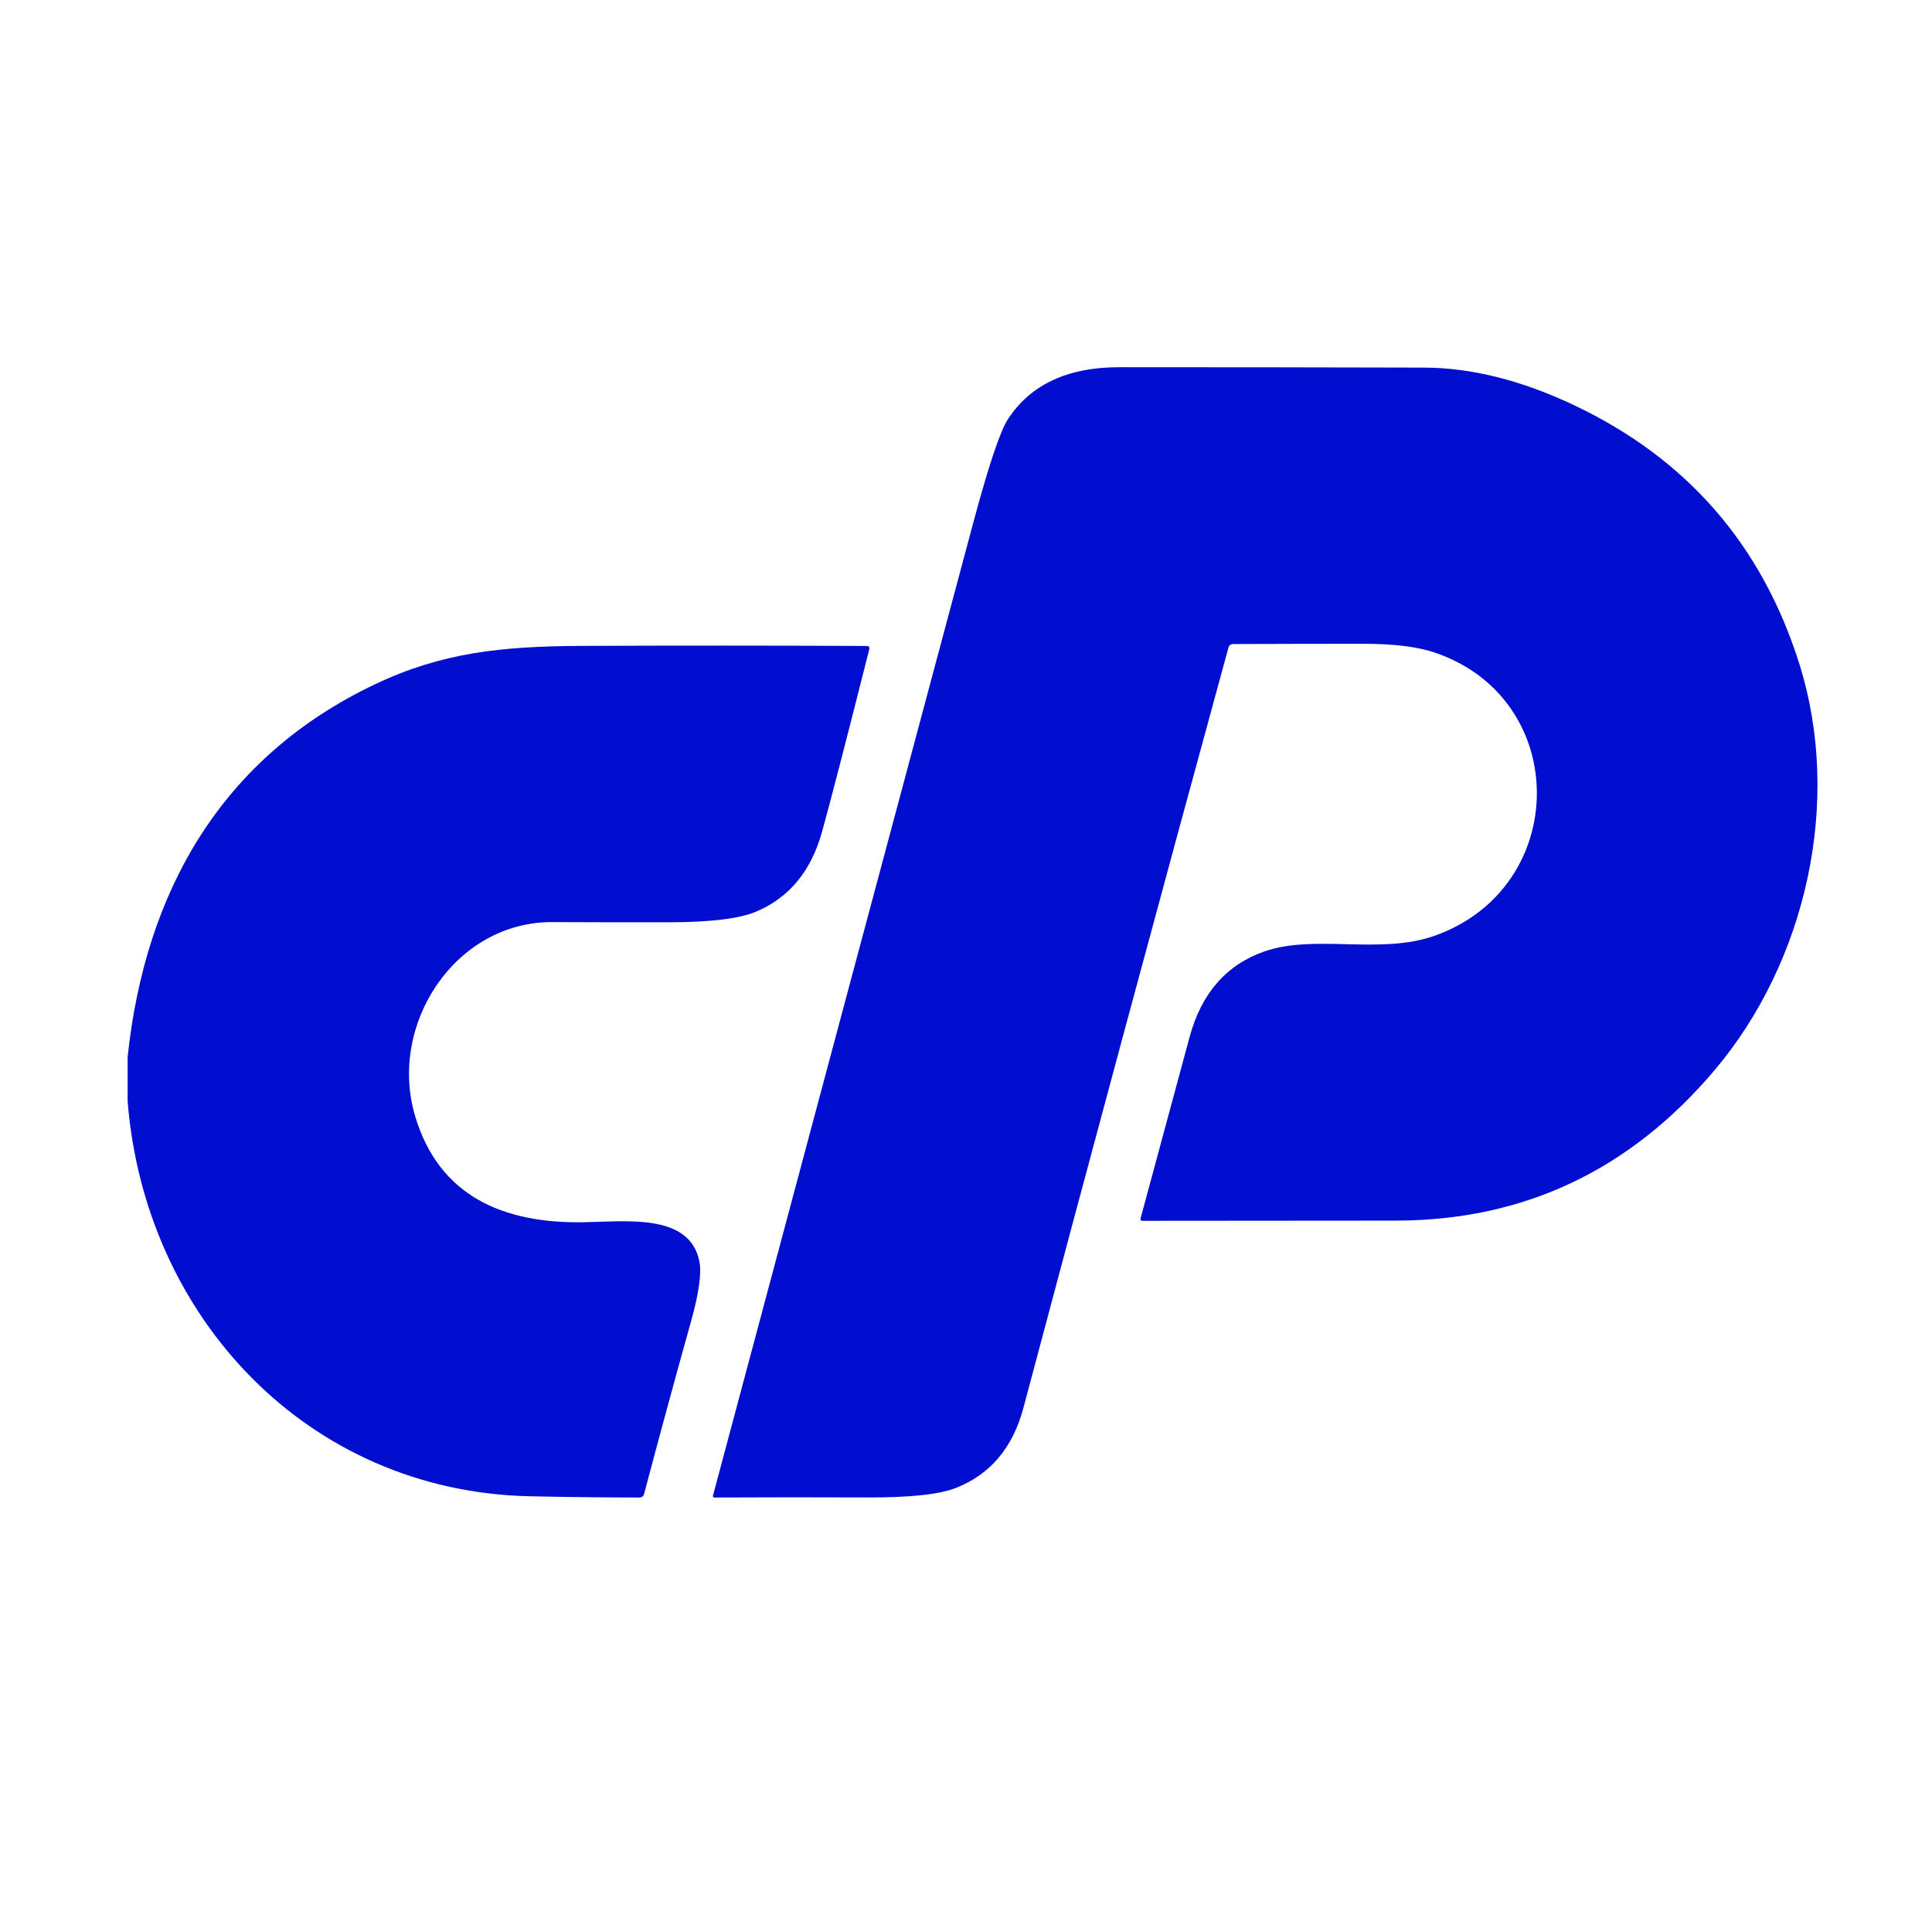
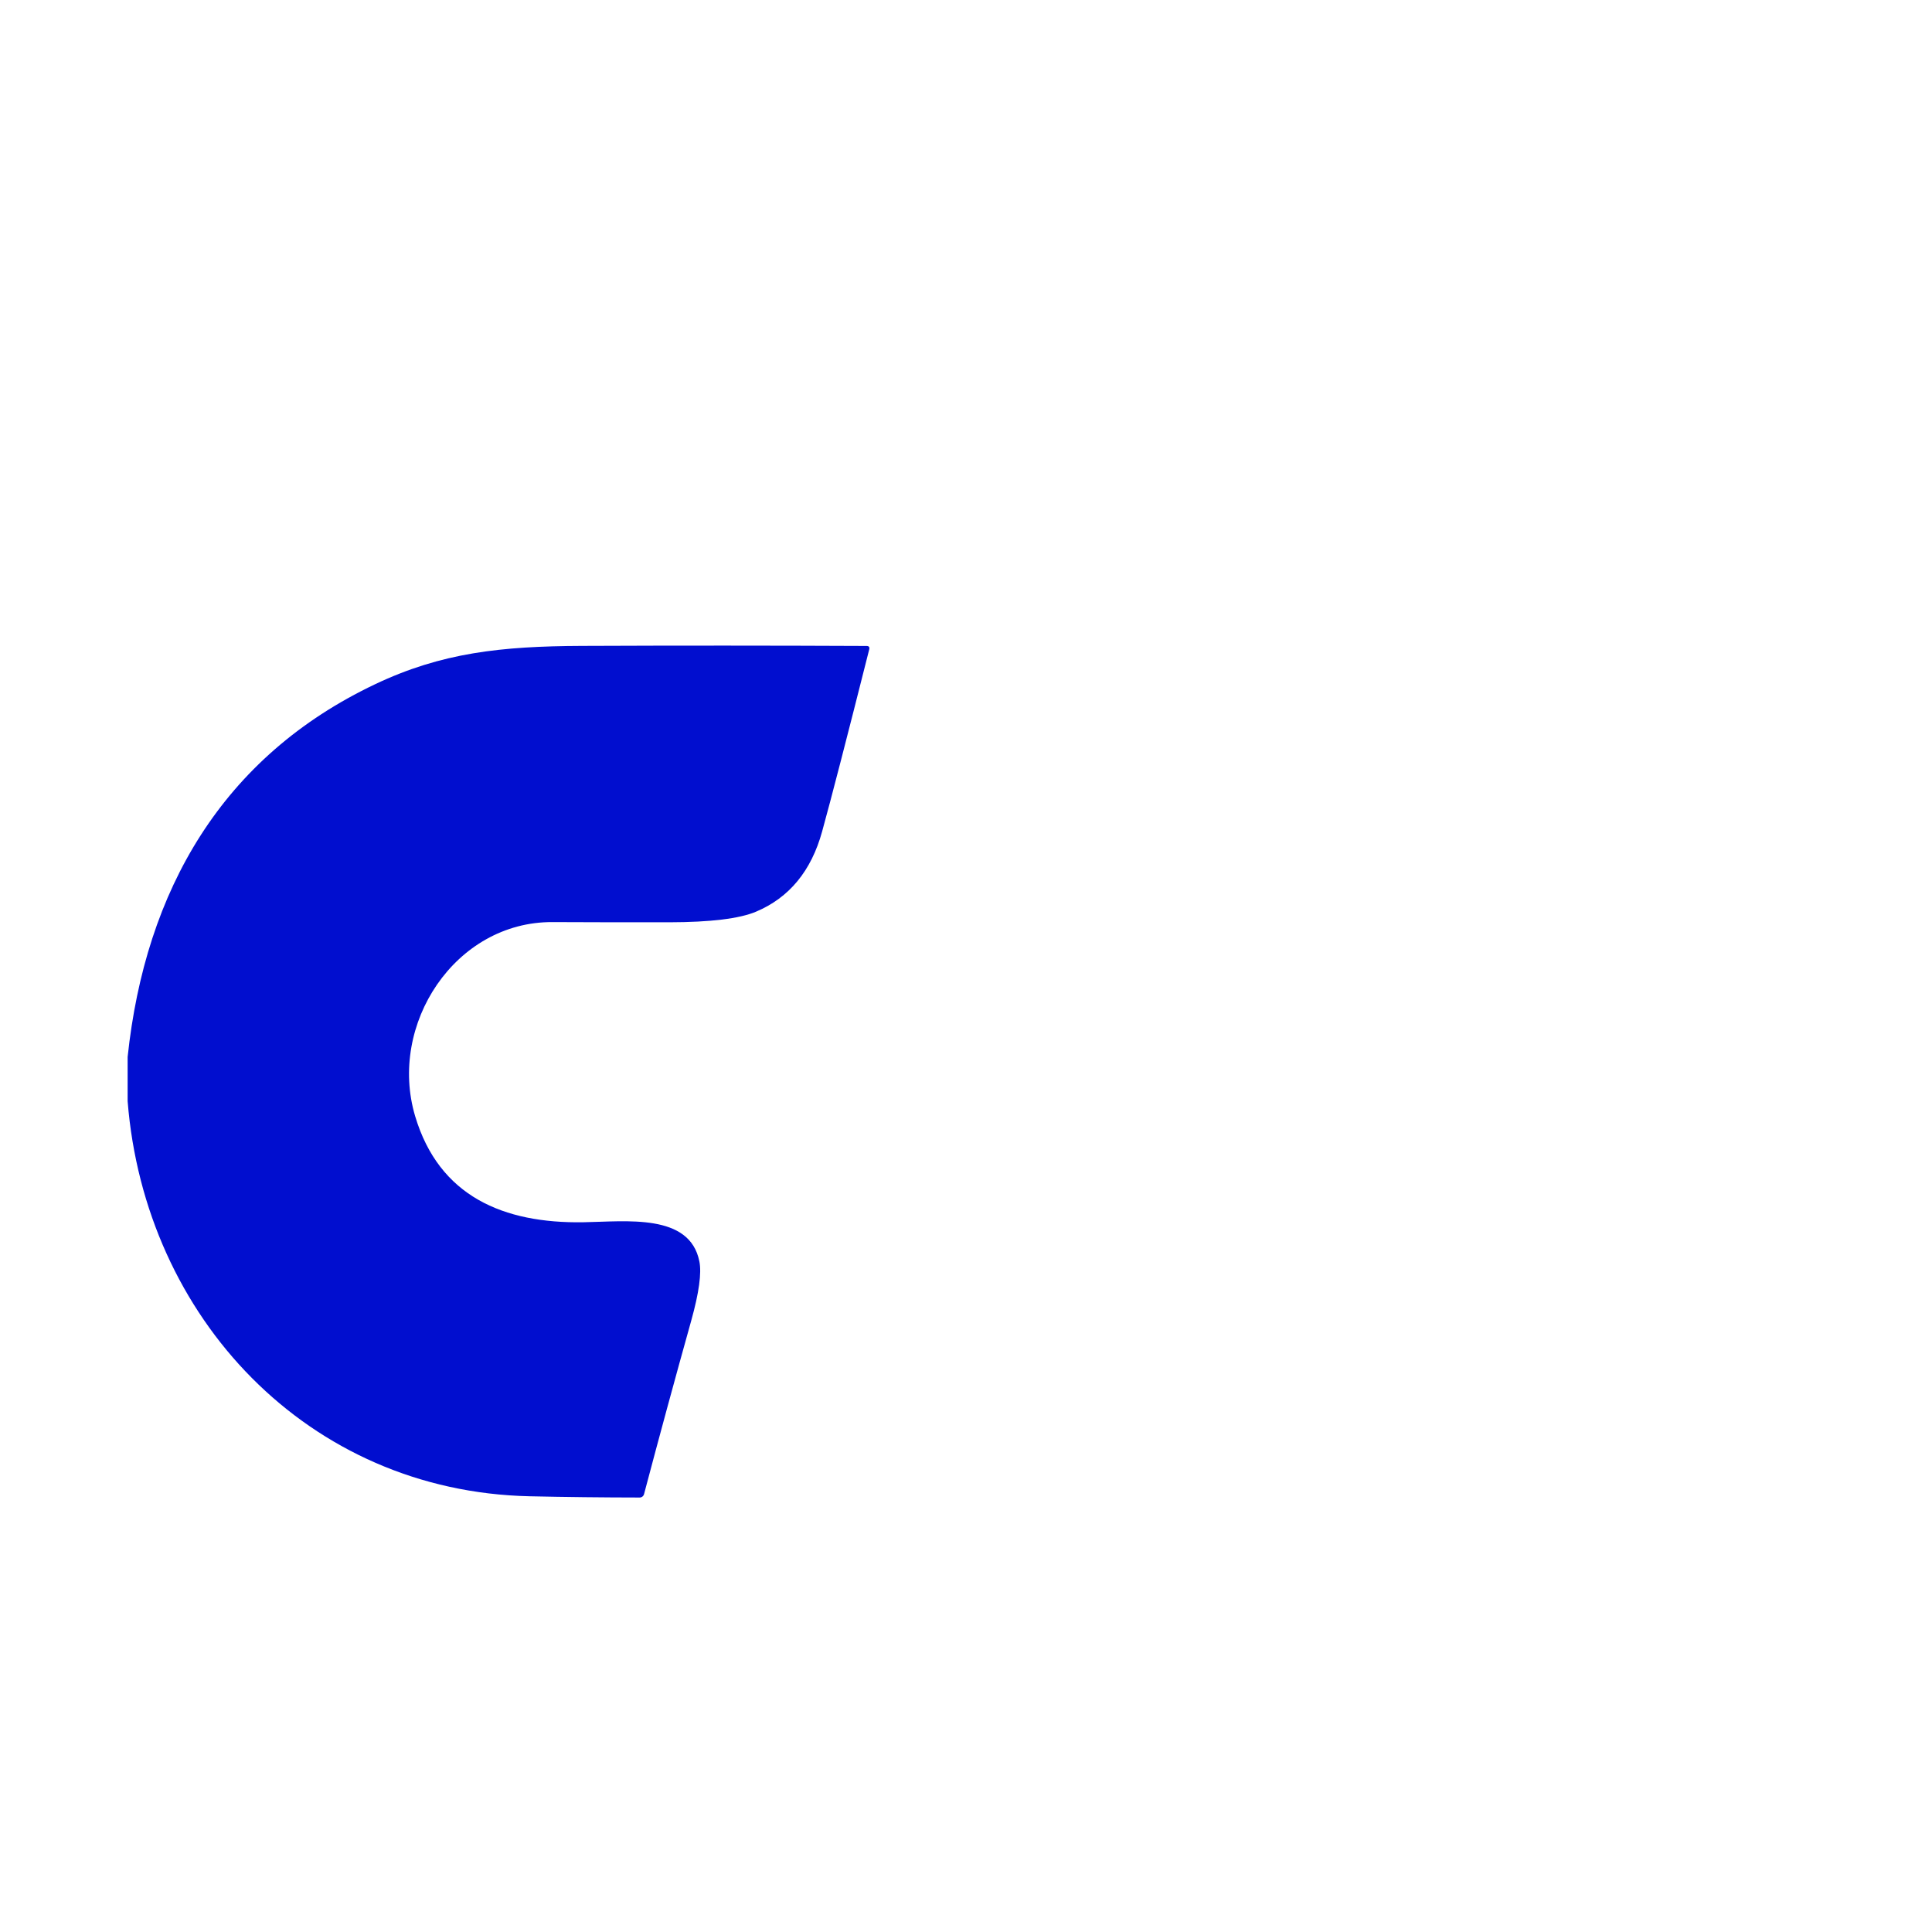
<svg xmlns="http://www.w3.org/2000/svg" xmlns:ns1="http://www.serif.com/" width="100%" height="100%" viewBox="0 0 1080 1080" version="1.1" xml:space="preserve" style="fill-rule:evenodd;clip-rule:evenodd;stroke-linejoin:round;stroke-miterlimit:2;">
  <g transform="matrix(3.683,0,0,3.683,609.064,521.197)">
    <g id="descarga--5-.svg" ns1:id="descarga (5).svg" transform="matrix(1,0,0,1,-146,-86)">
-       <path d="M167.08,42.79C156.573,81.223 146.2,119.687 135.96,158.18C134.353,164.22 130.933,168.27 125.7,170.33C123.187,171.317 118.67,171.797 112.15,171.77C104.437,171.737 96.737,171.74 89.05,171.78C89.038,171.781 89.026,171.78 89.015,171.779C88.9,171.765 88.818,171.655 88.833,171.535C88.834,171.523 88.837,171.511 88.84,171.5C102.013,122.207 115.183,72.983 128.35,23.83C130.677,15.137 132.443,9.877 133.65,8.05C137.097,2.83 142.713,0.22 150.5,0.22C165.92,0.22 181.337,0.24 196.75,0.28C203.97,0.3 211.577,2.207 219.57,6C236.683,14.113 248.077,27.217 253.75,45.31C260.26,66.07 254.83,90.38 240.89,106.89C228.037,122.11 211.903,129.73 192.49,129.75C179.663,129.763 166.85,129.773 154.05,129.78C153.777,129.78 153.677,129.65 153.75,129.39C156.217,120.257 158.693,111.093 161.18,101.9C162.98,95.24 166.77,90.903 172.55,88.89C180.18,86.23 190.09,89.44 198.36,86.52C218.99,79.22 219.13,50.58 198.42,43.54C195.767,42.64 192.117,42.193 187.47,42.2C180.897,42.2 174.333,42.213 167.78,42.24C167.407,42.247 167.173,42.43 167.08,42.79Z" style="fill:rgb(1,14,207);fill-rule:nonzero;" />
      <path d="M0,111.62L0,104.91C2.68,79.55 14.42,59.32 37.58,48.33C47.65,43.55 56.68,42.57 68.98,42.52C83.373,42.46 97.763,42.463 112.15,42.53C112.51,42.53 112.647,42.703 112.56,43.05C109.173,56.483 106.79,65.697 105.41,70.69C103.763,76.677 100.42,80.733 95.38,82.86C92.867,83.92 88.477,84.457 82.21,84.47C76.303,84.477 70.397,84.467 64.49,84.44C49.72,84.36 39.49,99.97 43.64,113.9C47.28,126.09 57.07,130.19 69.15,130C75.67,129.9 85.32,128.59 86.78,135.95C87.133,137.717 86.723,140.703 85.55,144.91C83.097,153.69 80.707,162.477 78.38,171.27C78.298,171.574 78.021,171.785 77.71,171.78C72.09,171.773 66.52,171.71 61,171.59C27.37,170.84 2.6,144.47 0,111.62Z" style="fill:rgb(1,14,207);fill-rule:nonzero;" />
    </g>
    <g id="descarga--5-.svg1" ns1:id="descarga (5).svg">
        </g>
  </g>
</svg>